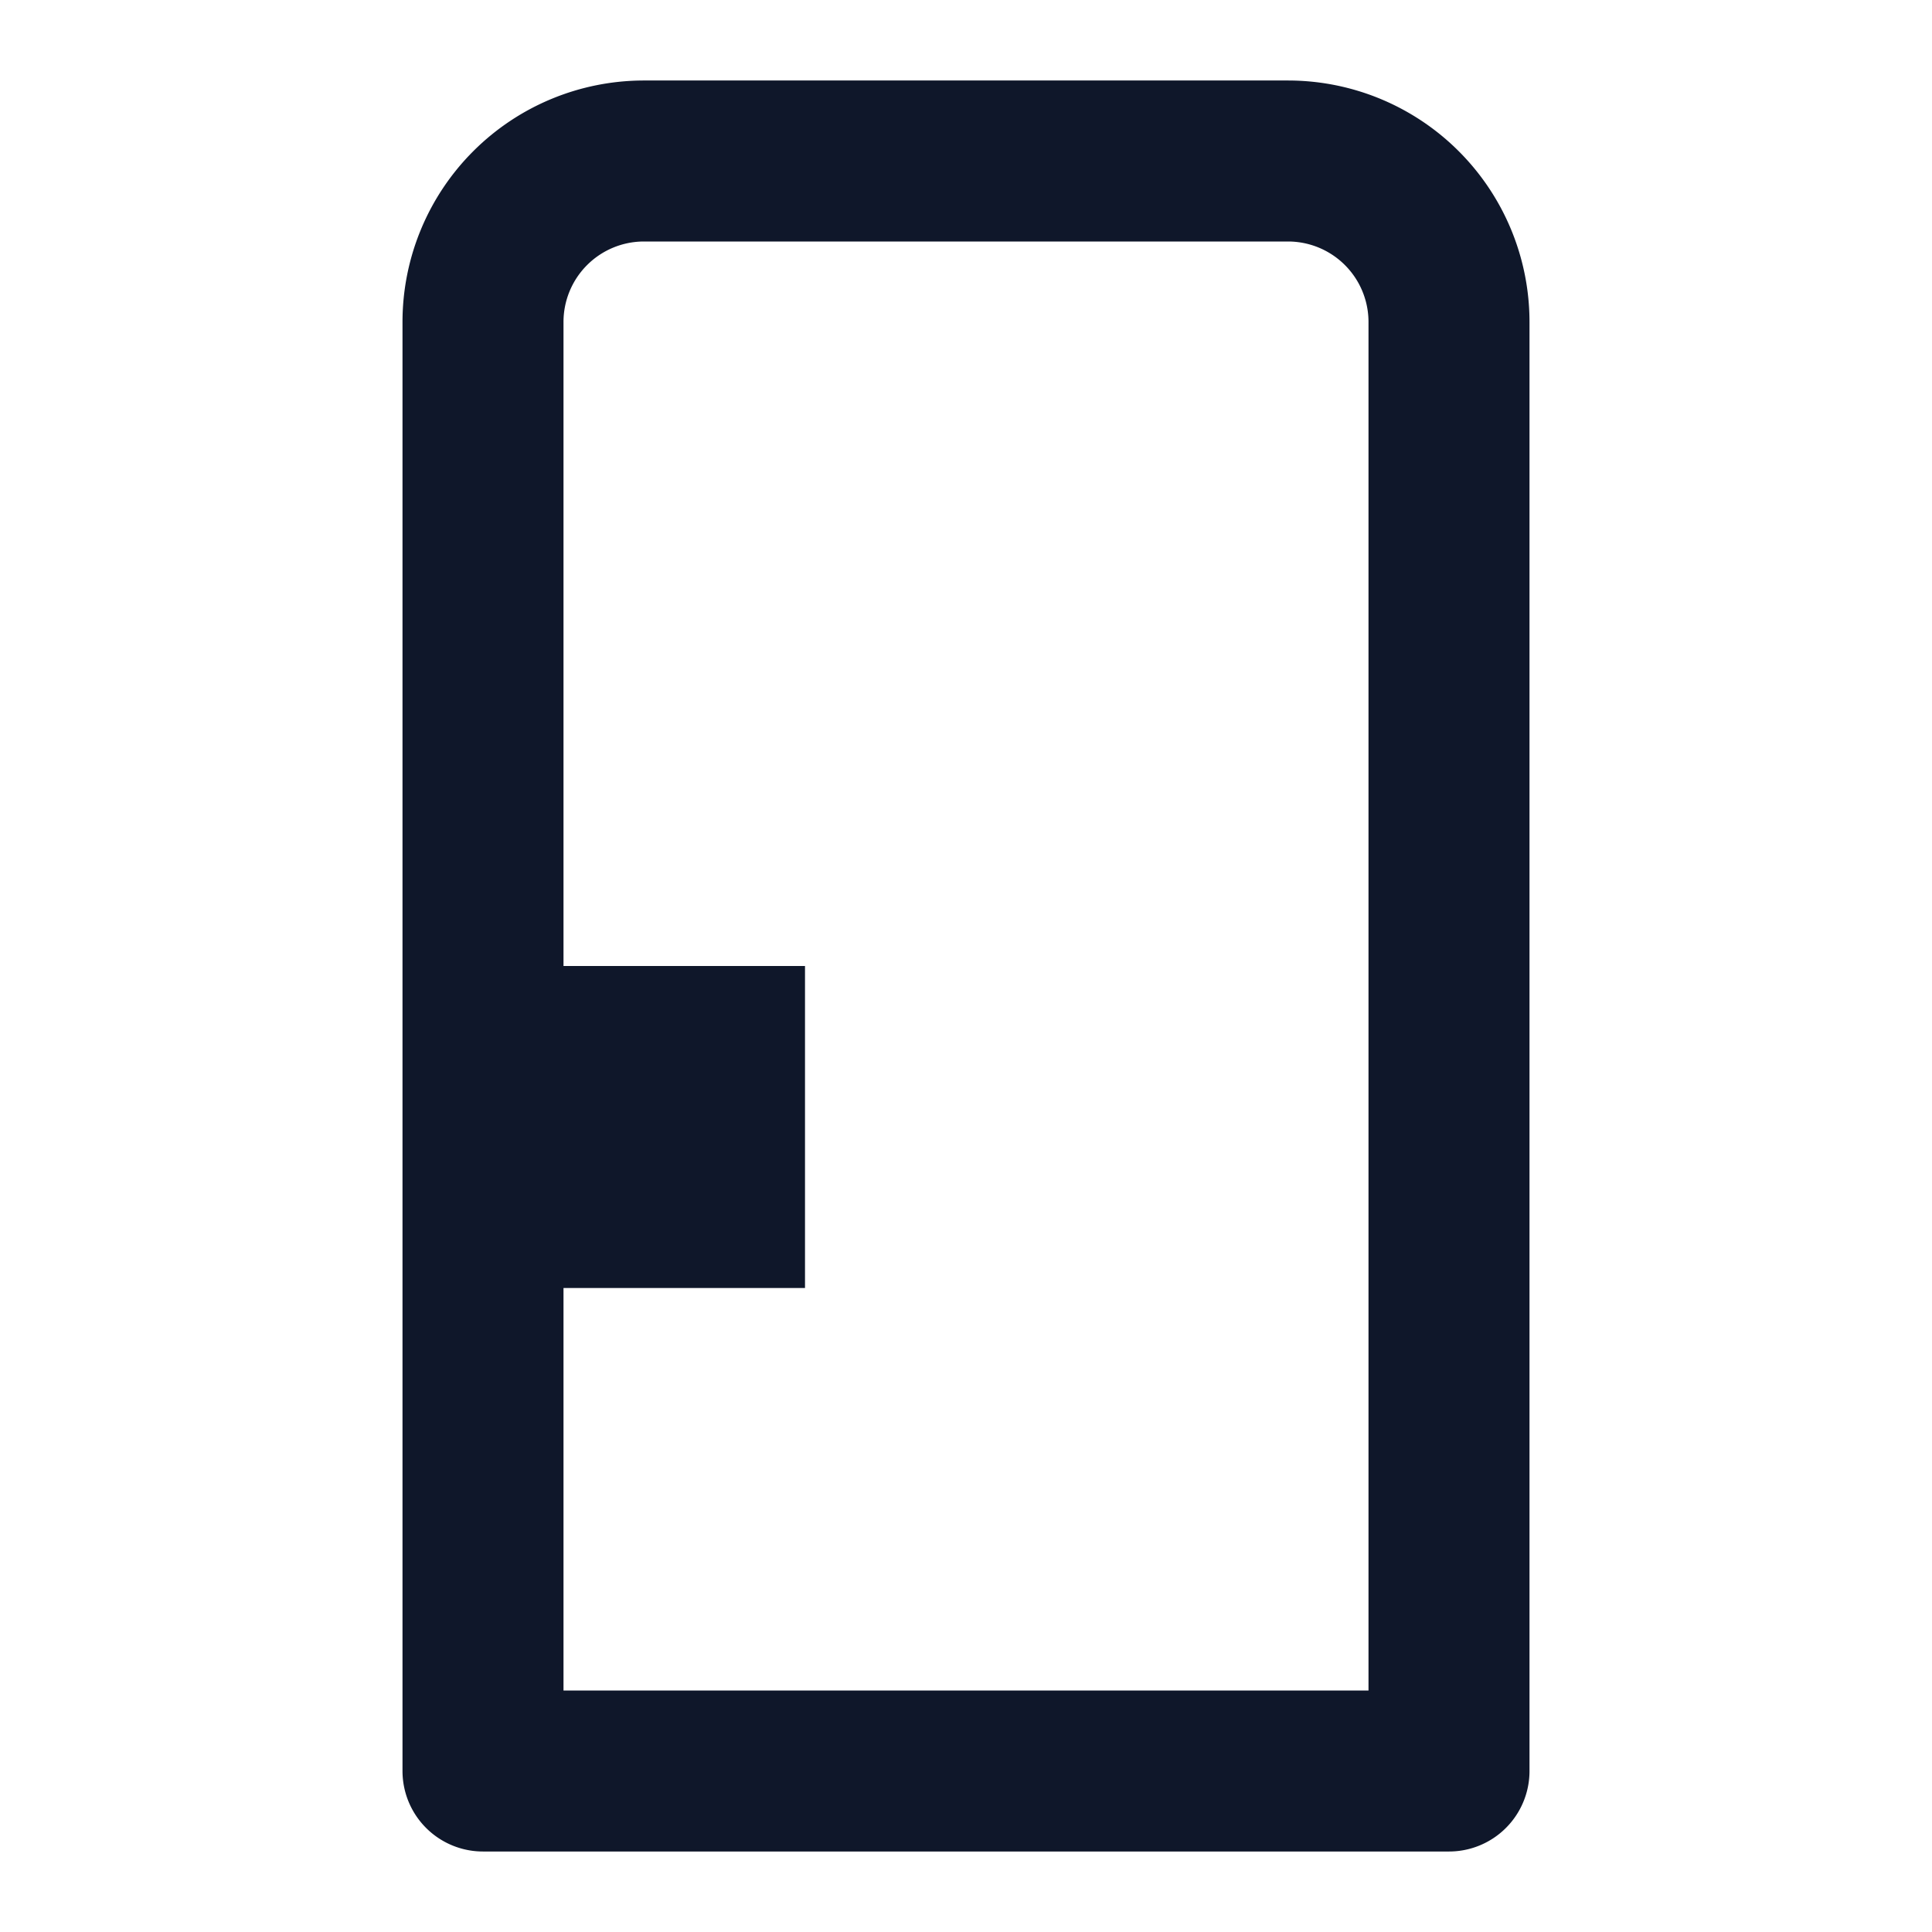
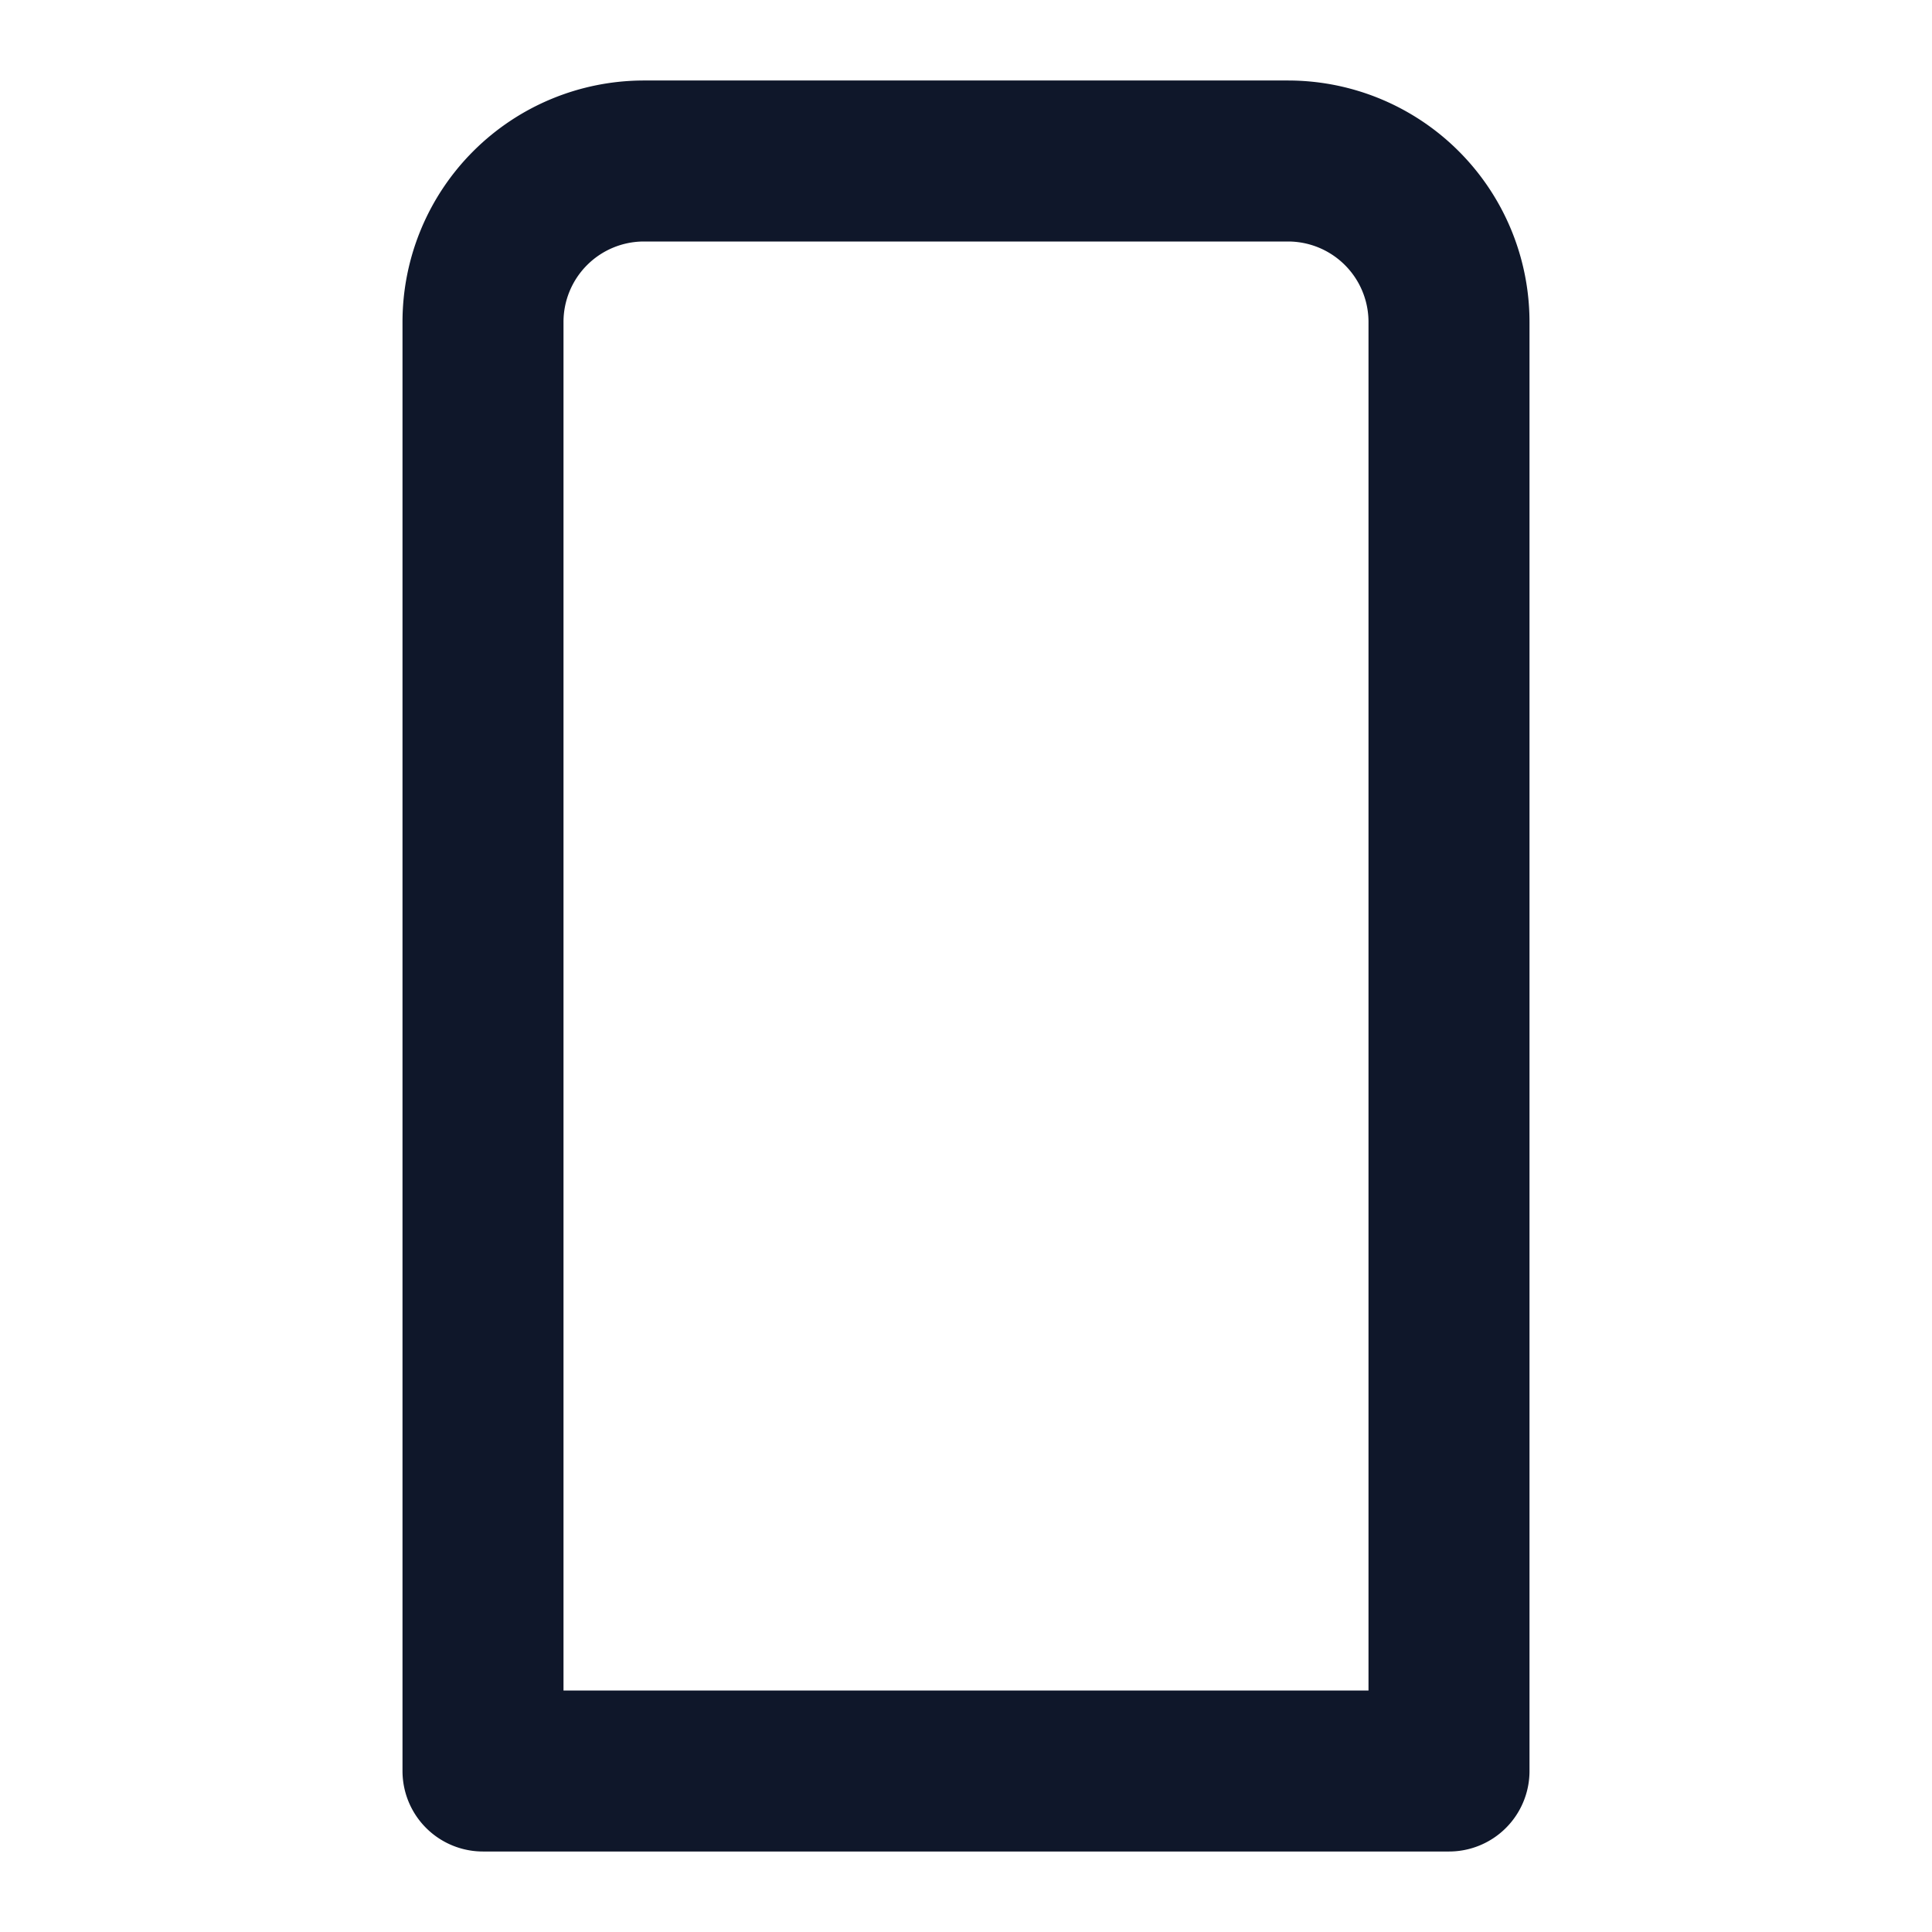
<svg xmlns="http://www.w3.org/2000/svg" width="32" height="32" viewBox="0 0 24 24" fill="none">
  <path d="M6 22V4a2 2 0 0 1 2-2h8a2 2 0 0 1 2 2v18Z" stroke="#0f172a" stroke-width="2" stroke-linecap="round" stroke-linejoin="round" />
-   <path d="M6 12h4v4H6z" fill="#0f172a" />
</svg>